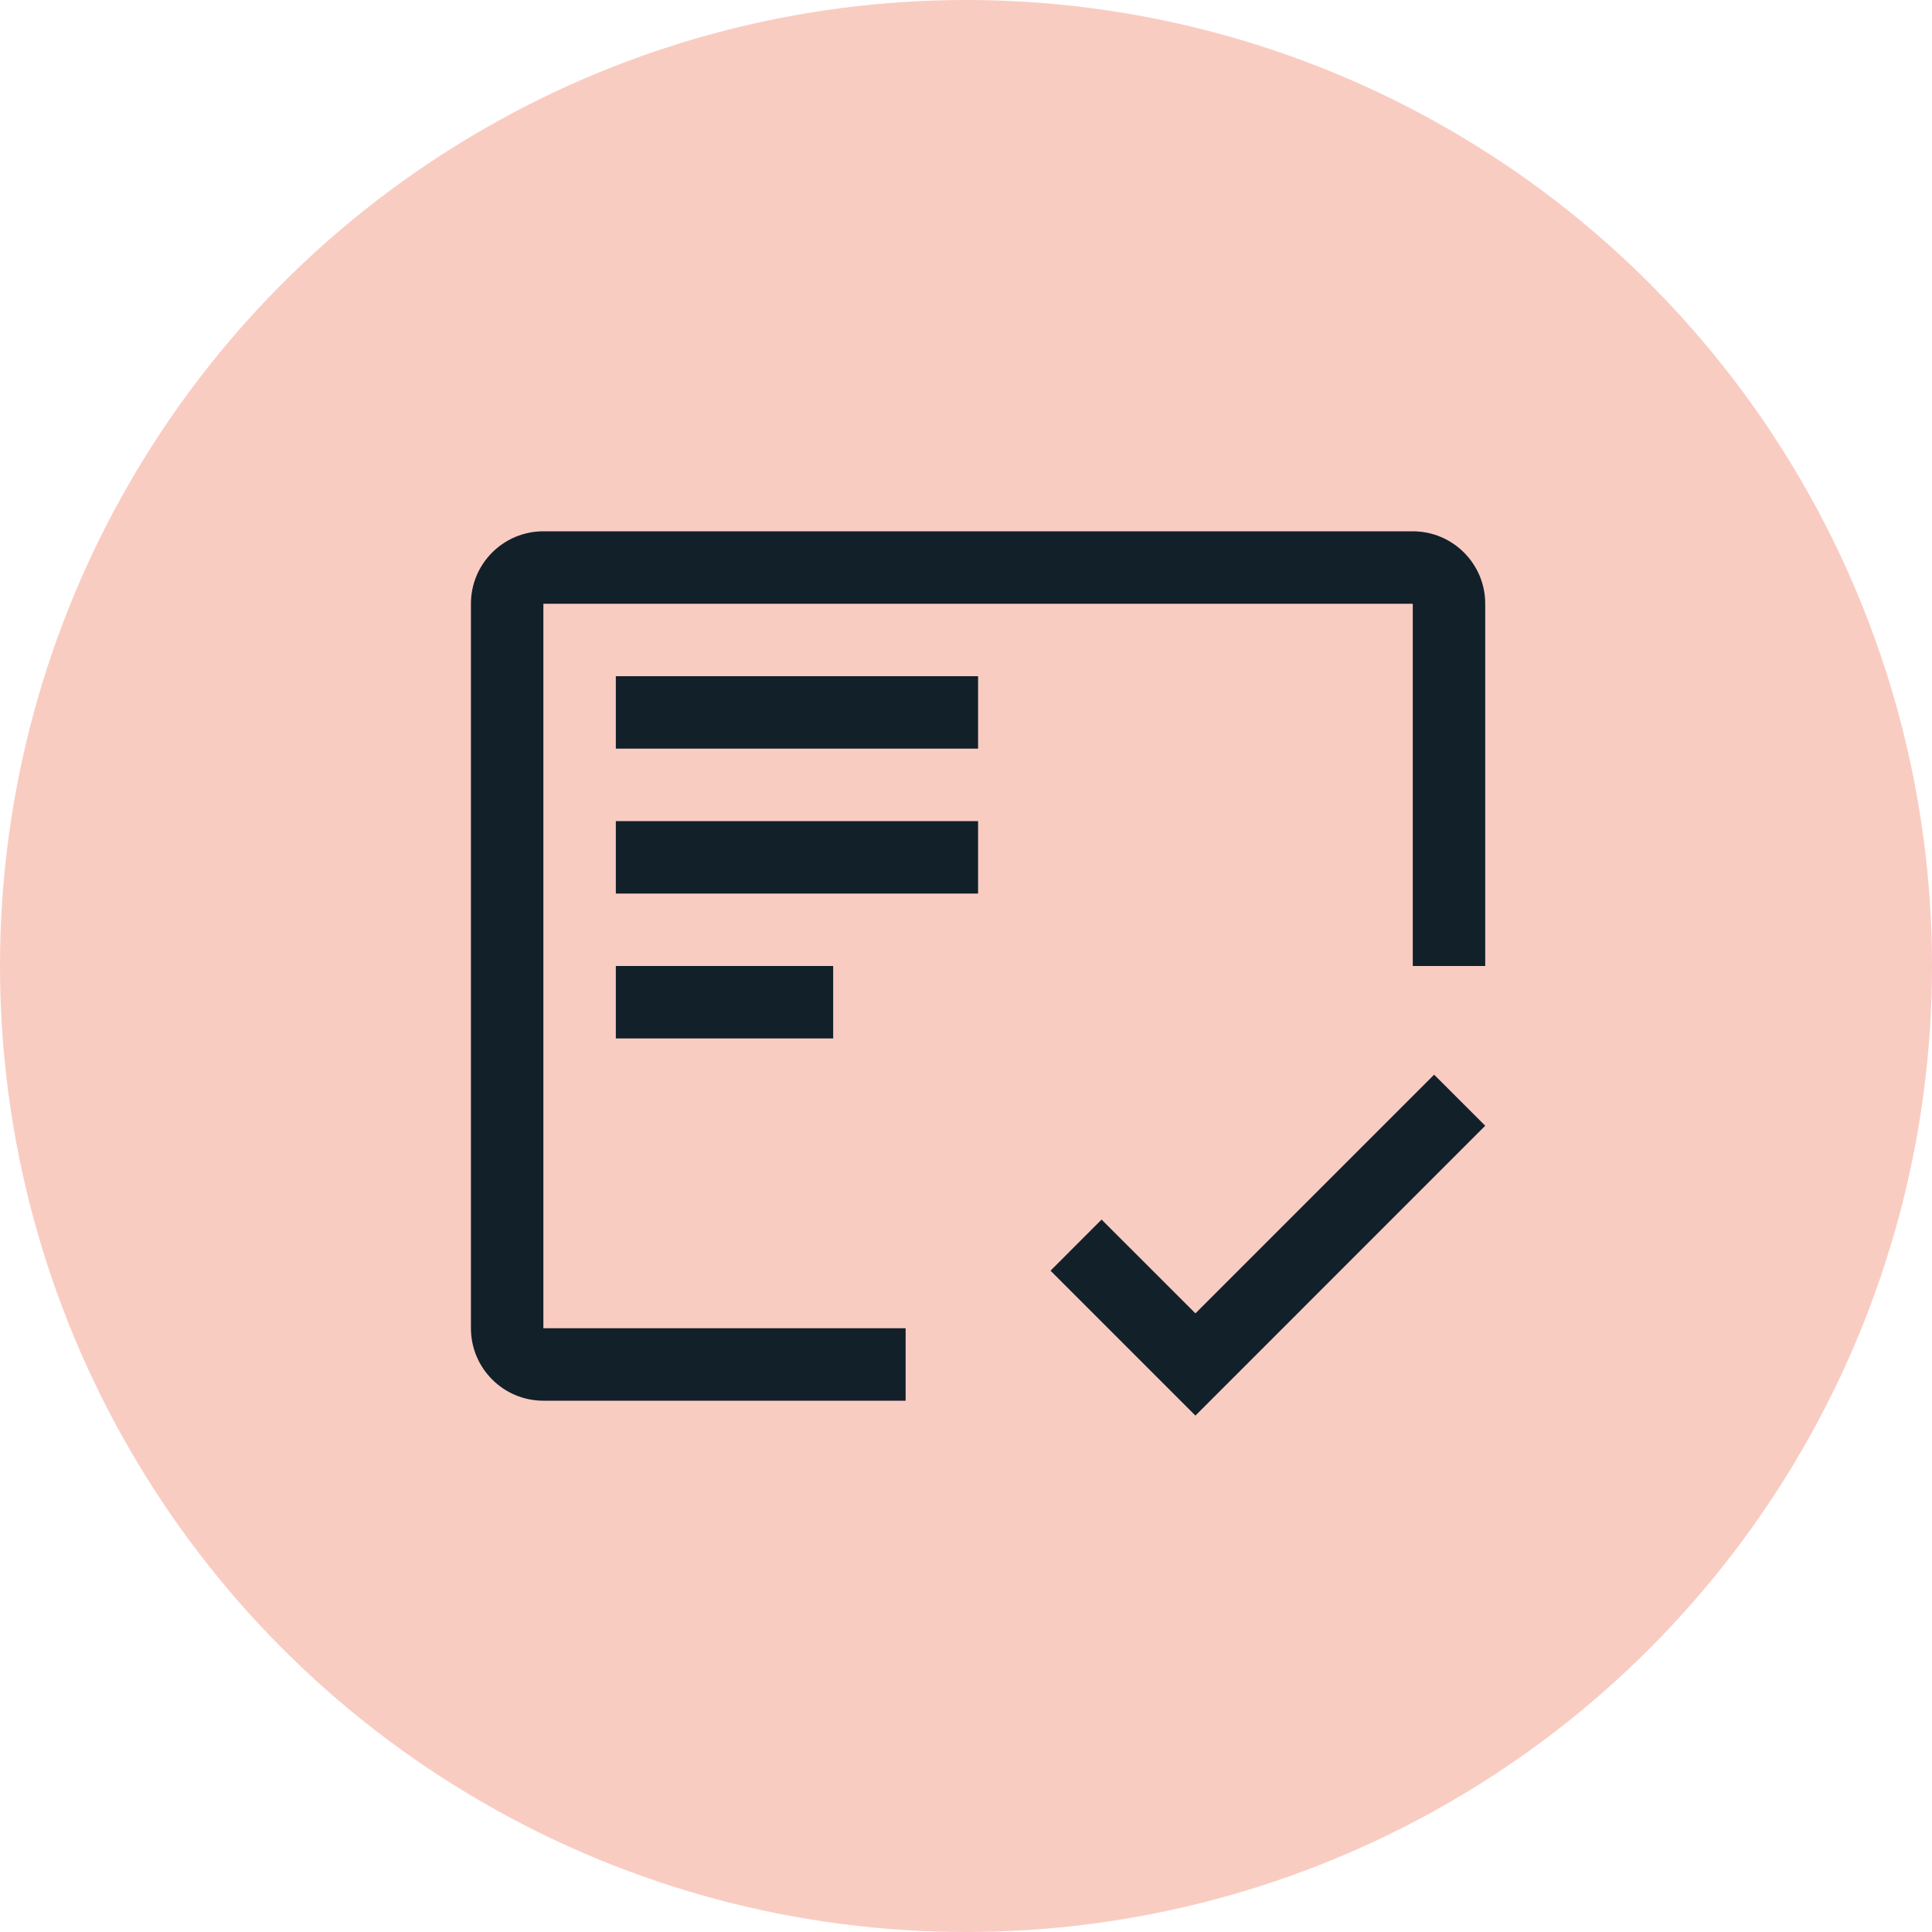
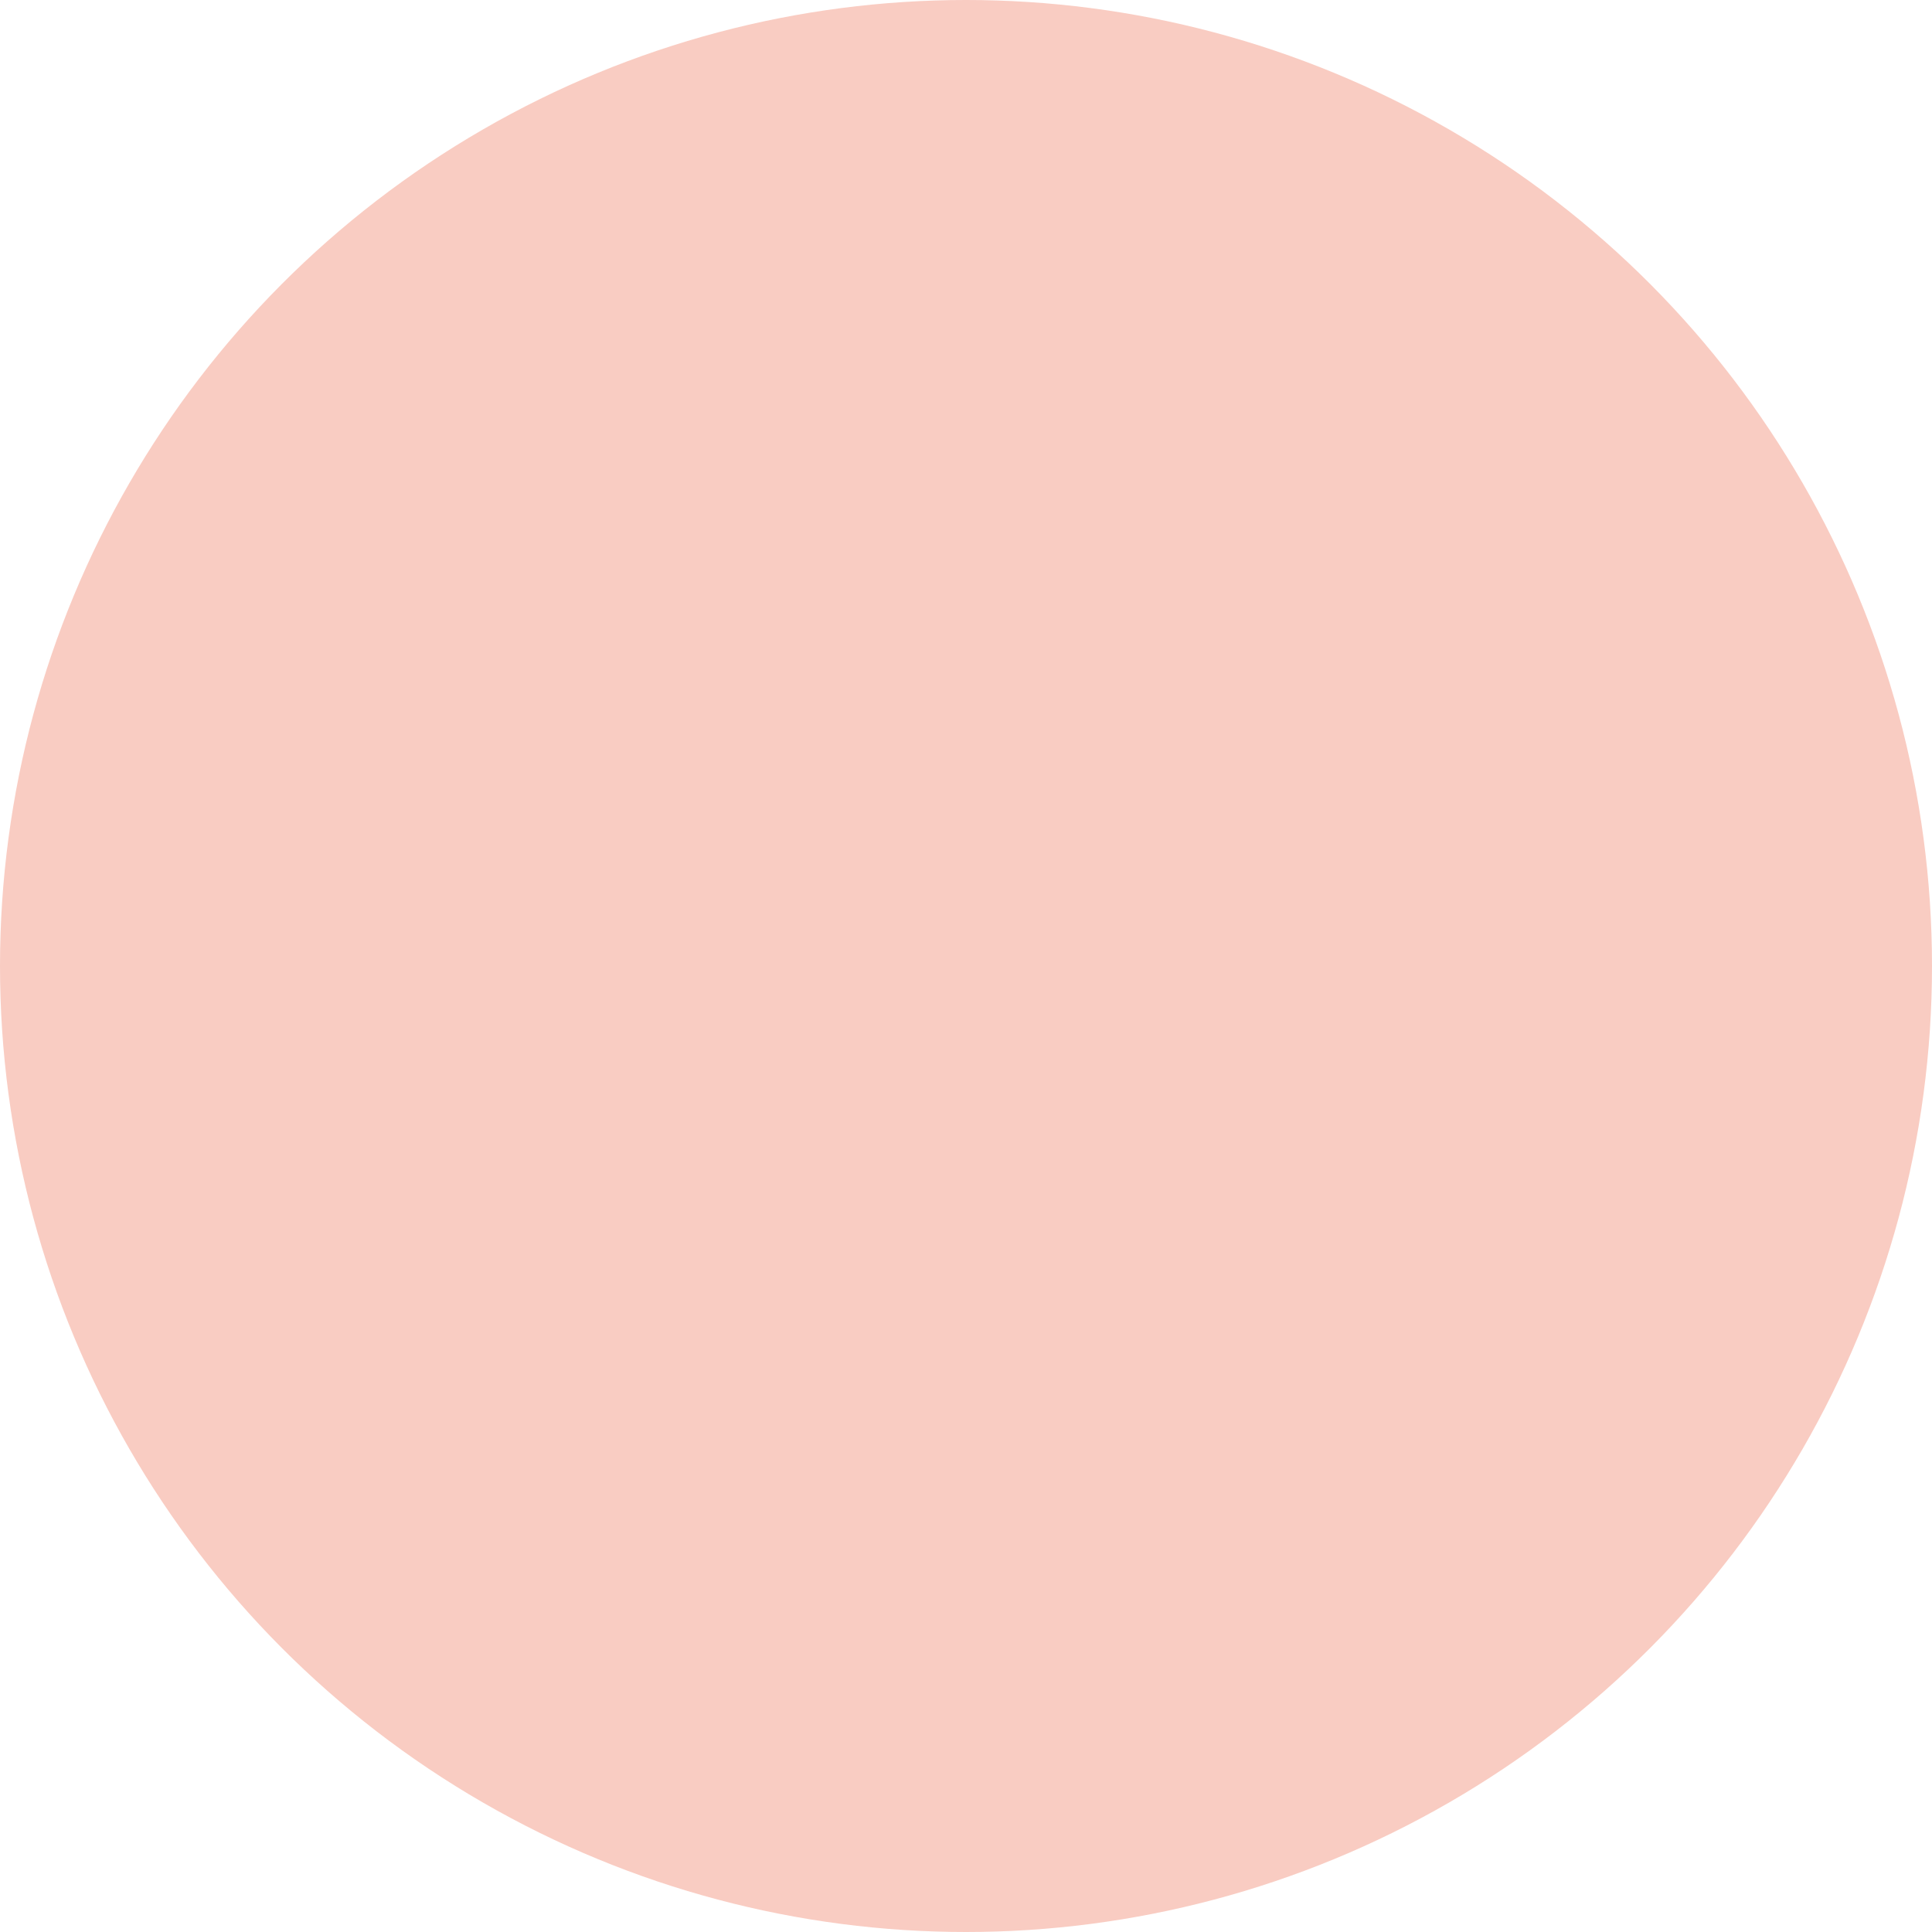
<svg xmlns="http://www.w3.org/2000/svg" width="40px" height="40px" viewBox="0 0 40 40" version="1.1">
  <title>red-10 / assistance-programs</title>
  <g id="Page-1" stroke="none" stroke-width="1" fill="none" fill-rule="evenodd">
    <g id="assistance-programs" transform="translate(-432, 0)">
      <g id="Group-3" transform="translate(432, 0)">
        <circle id="Oval" fill="#F9CCC2" cx="20" cy="20" r="20" />
        <g id="Enterprise-/-Commerce-/-receipt-/-24" transform="translate(8.25, 8)" fill="#12202A">
-           <path d="M4.5,12 L9,12 L9,13.5 L4.5,13.5 L4.5,12 Z M4.5,9 L12,9 L12,10.5 L4.5,10.5 L4.5,9 Z M4.5,6 L12,6 L12,7.5 L4.5,7.5 L4.5,6 Z M10.5,19.5 L3,19.5 L3,4.5 L21,4.5 L21,12 L22.5,12 L22.5,4.5 C22.5,3.672 21.828,3 21,3 L3,3 C2.172,3 1.5,3.672 1.5,4.5 L1.5,19.5 C1.5,20.328 2.172,21 3,21 L10.5,21 L10.5,19.5 Z M16.5,19.192 L14.557,17.25 L13.5,18.308 L16.5,21.308 L22.5,15.307 L21.442,14.25 L16.5,19.192 L16.5,19.192 Z" id="Fill" />
-         </g>
+           </g>
      </g>
    </g>
  </g>
</svg>